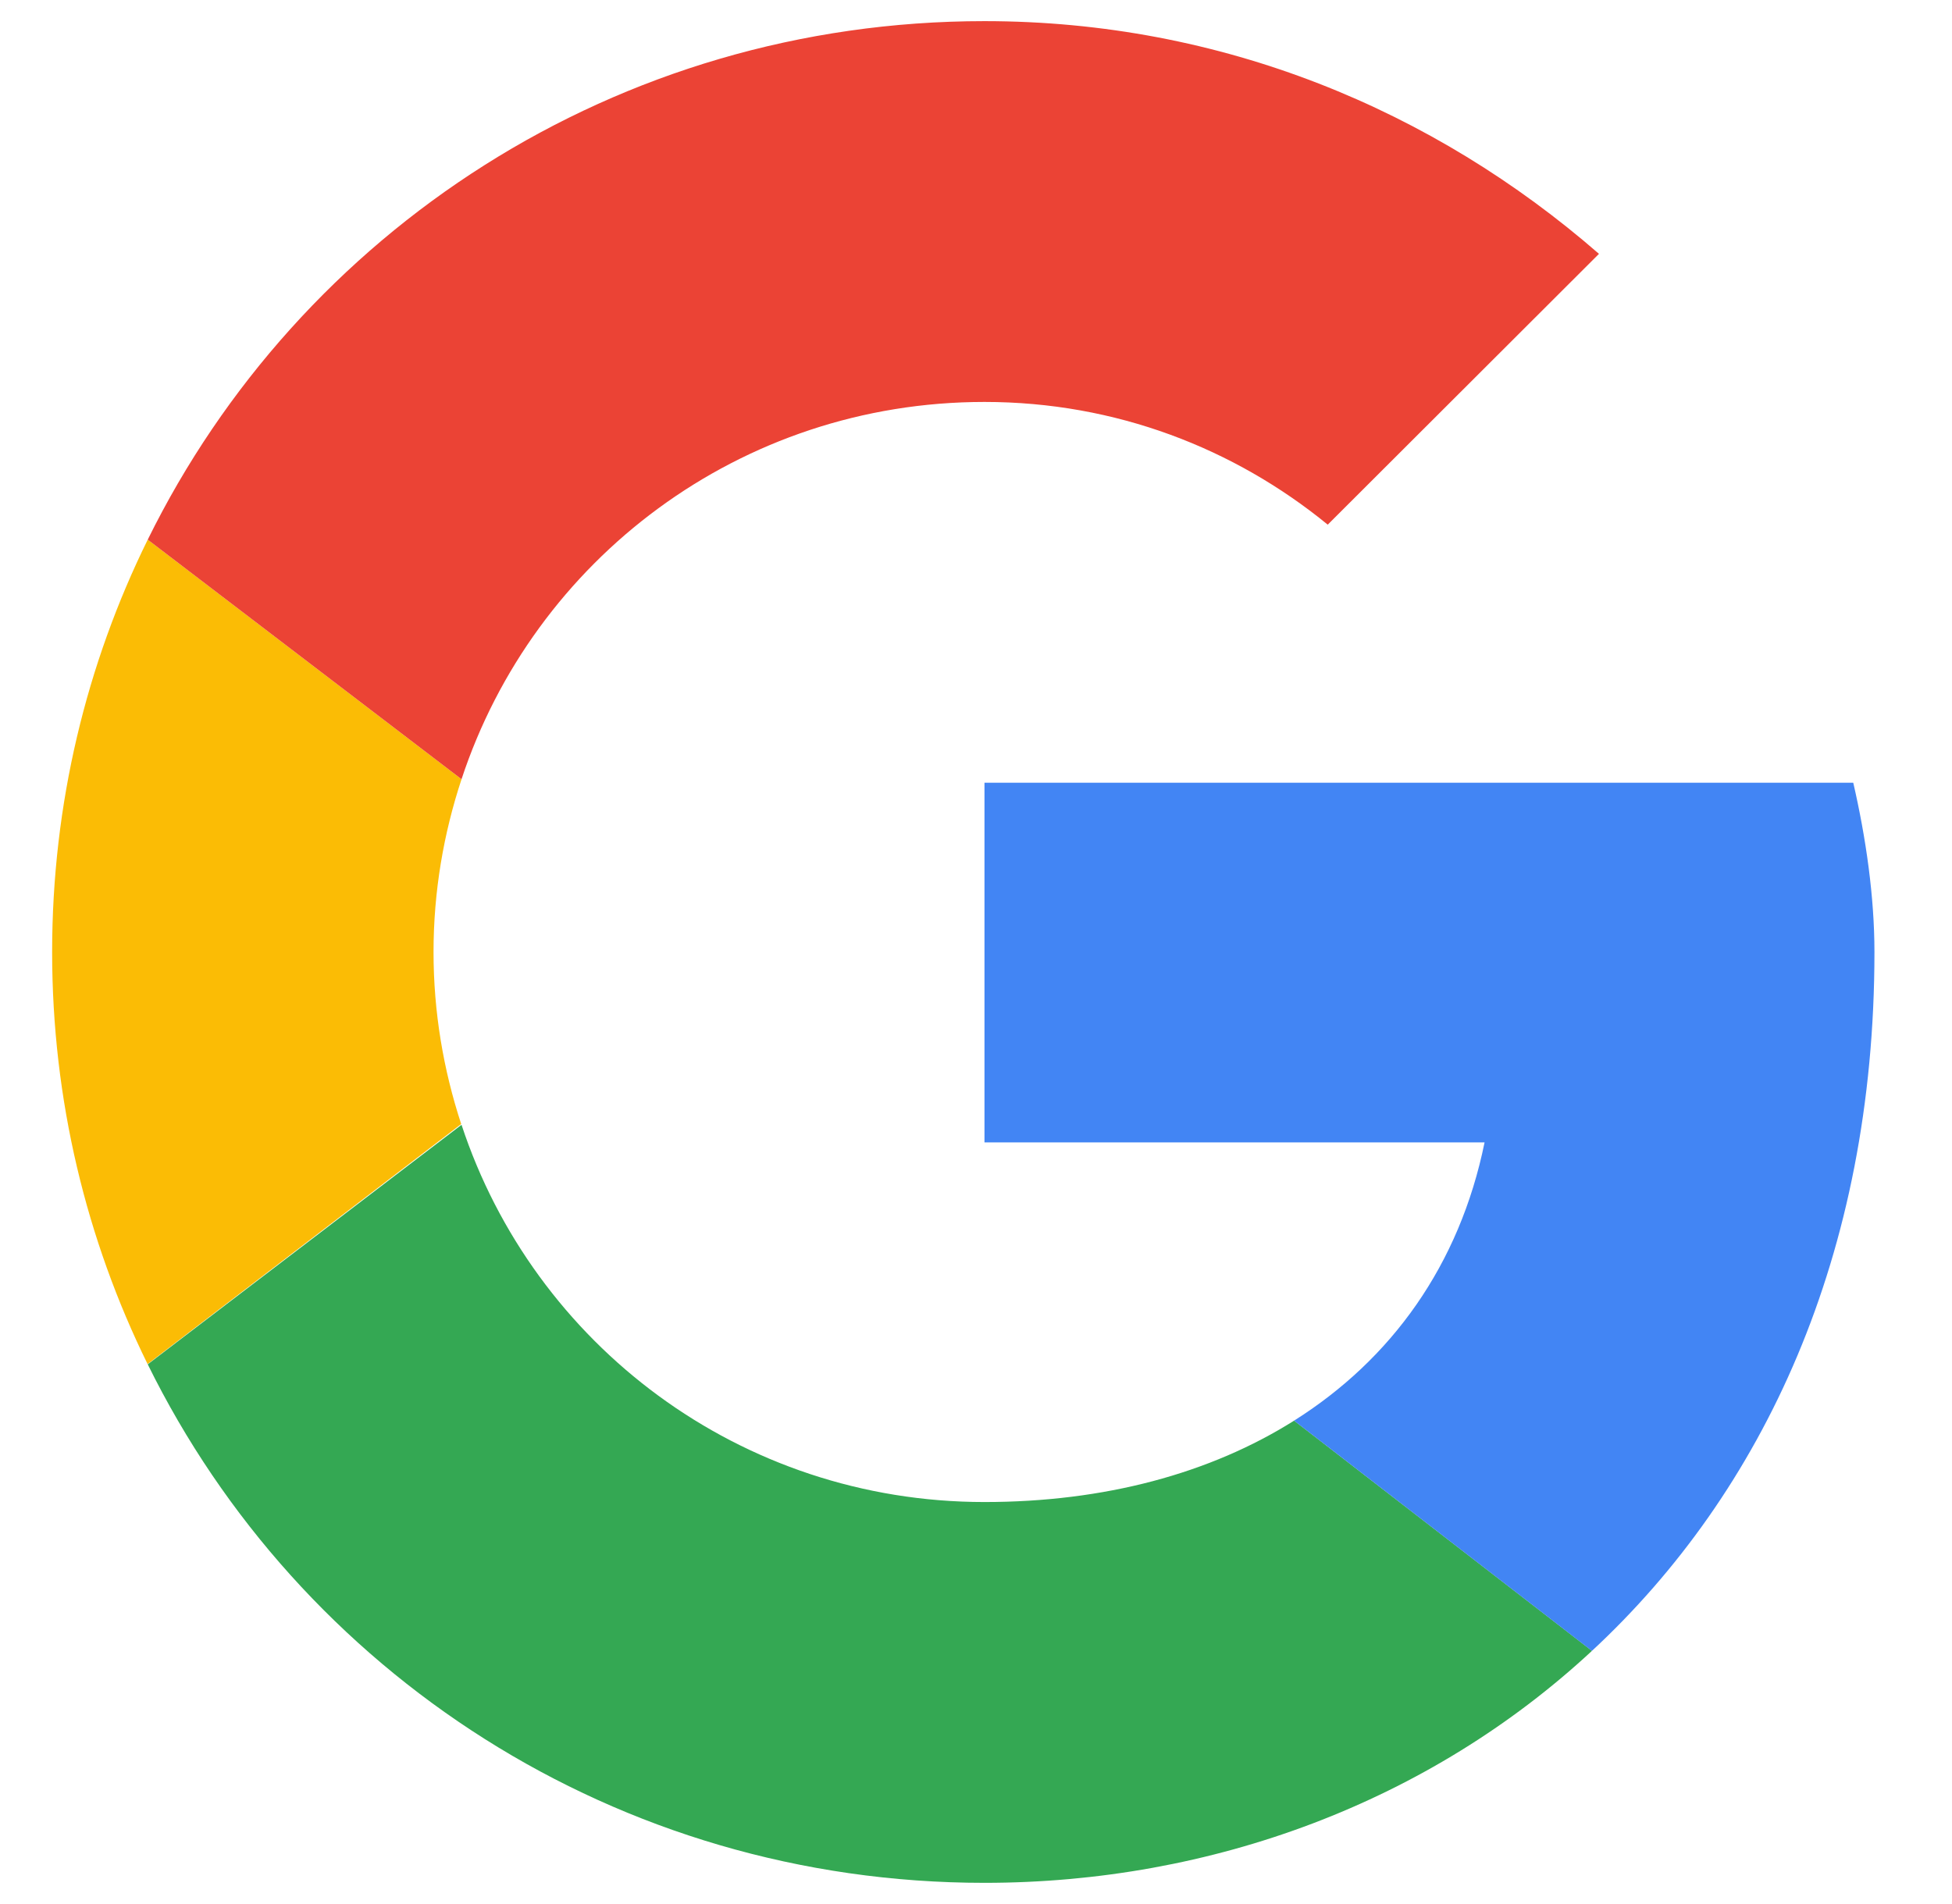
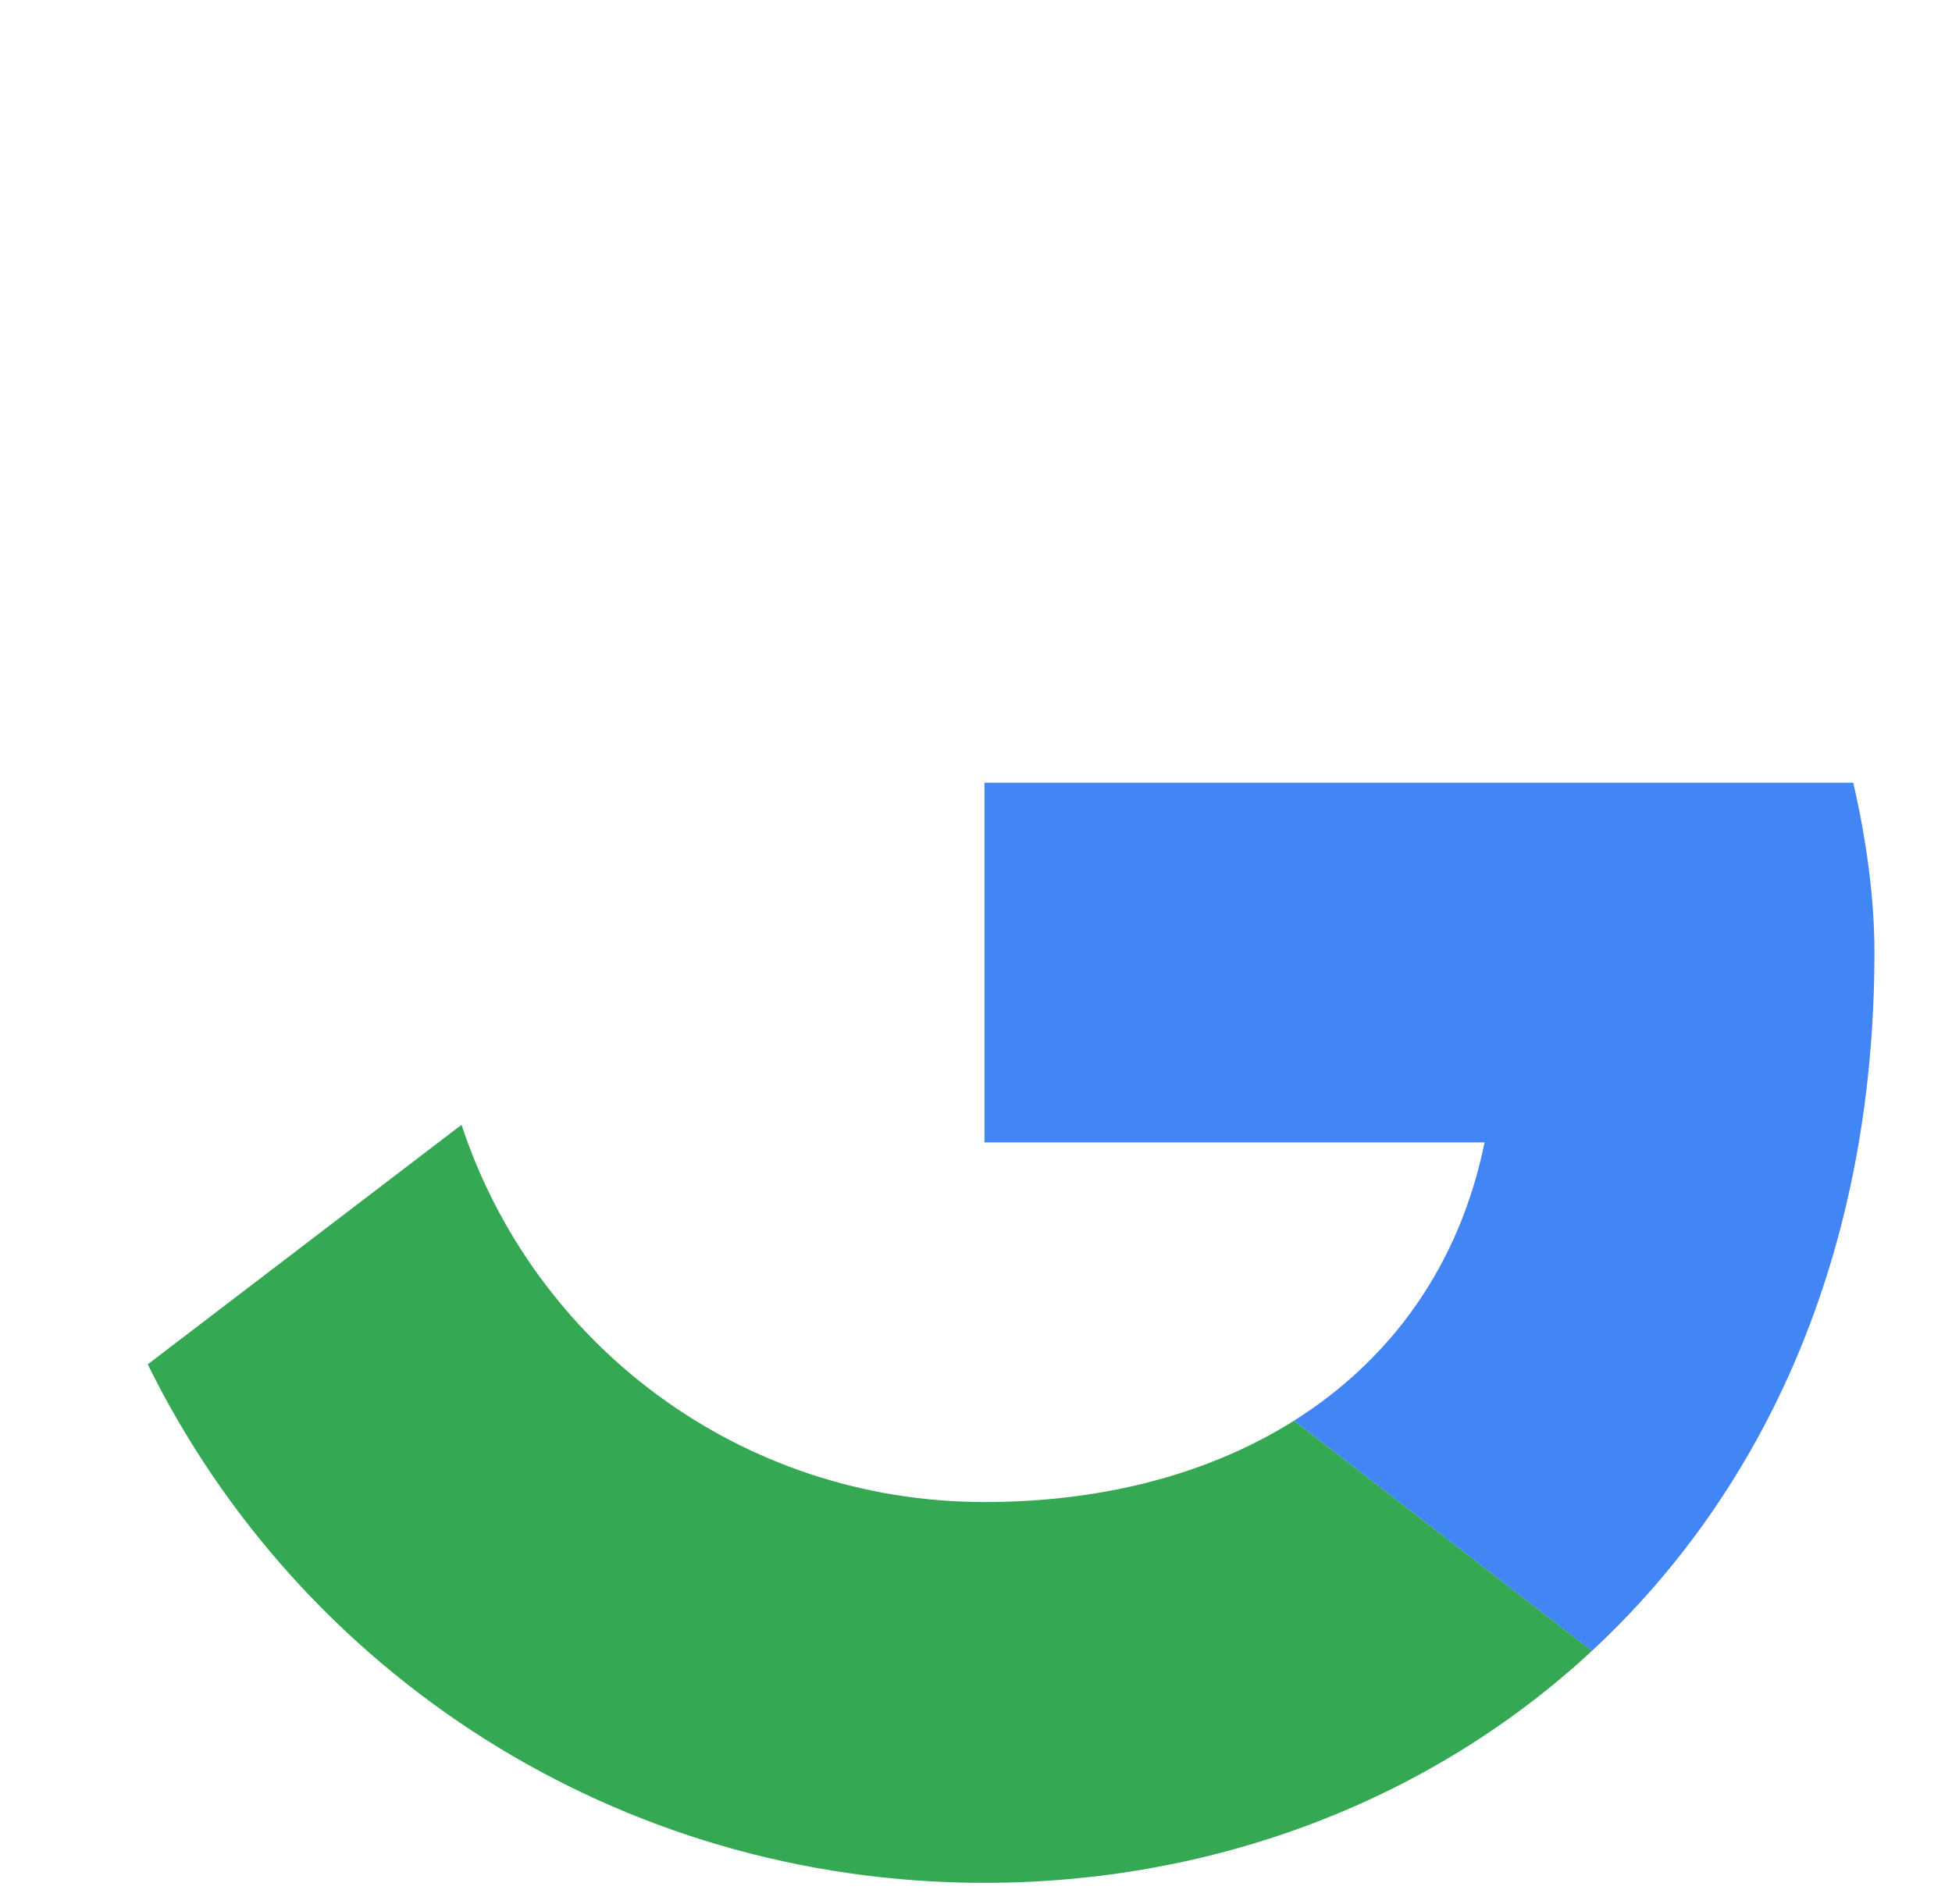
<svg xmlns="http://www.w3.org/2000/svg" width="41" height="40" viewBox="0 0 41 40" fill="none">
-   <path fill-rule="evenodd" clip-rule="evenodd" d="M9.106 20C9.106 18.73 9.317 17.512 9.694 16.37L3.103 11.337C1.818 13.945 1.095 16.884 1.095 20C1.095 23.114 1.818 26.051 3.1 28.657L9.687 23.614C9.314 22.477 9.106 21.264 9.106 20Z" fill="#FBBC05" />
-   <path fill-rule="evenodd" clip-rule="evenodd" d="M20.678 8.444C23.438 8.444 25.93 9.422 27.888 11.022L33.585 5.333C30.114 2.311 25.663 0.444 20.678 0.444C12.939 0.444 6.288 4.87 3.103 11.337L9.694 16.37C11.212 11.76 15.541 8.444 20.678 8.444Z" fill="#EB4335" />
  <path fill-rule="evenodd" clip-rule="evenodd" d="M20.678 31.555C15.541 31.555 11.212 28.24 9.694 23.63L3.103 28.662C6.288 35.129 12.939 39.555 20.678 39.555C25.455 39.555 30.015 37.859 33.438 34.681L27.182 29.845C25.416 30.957 23.194 31.555 20.678 31.555Z" fill="#34A853" />
  <path fill-rule="evenodd" clip-rule="evenodd" d="M39.371 20C39.371 18.844 39.193 17.6 38.926 16.444H20.678V24H31.182C30.657 26.576 29.227 28.556 27.181 29.845L33.437 34.682C37.033 31.345 39.371 26.374 39.371 20Z" fill="#4285F4" />
</svg>